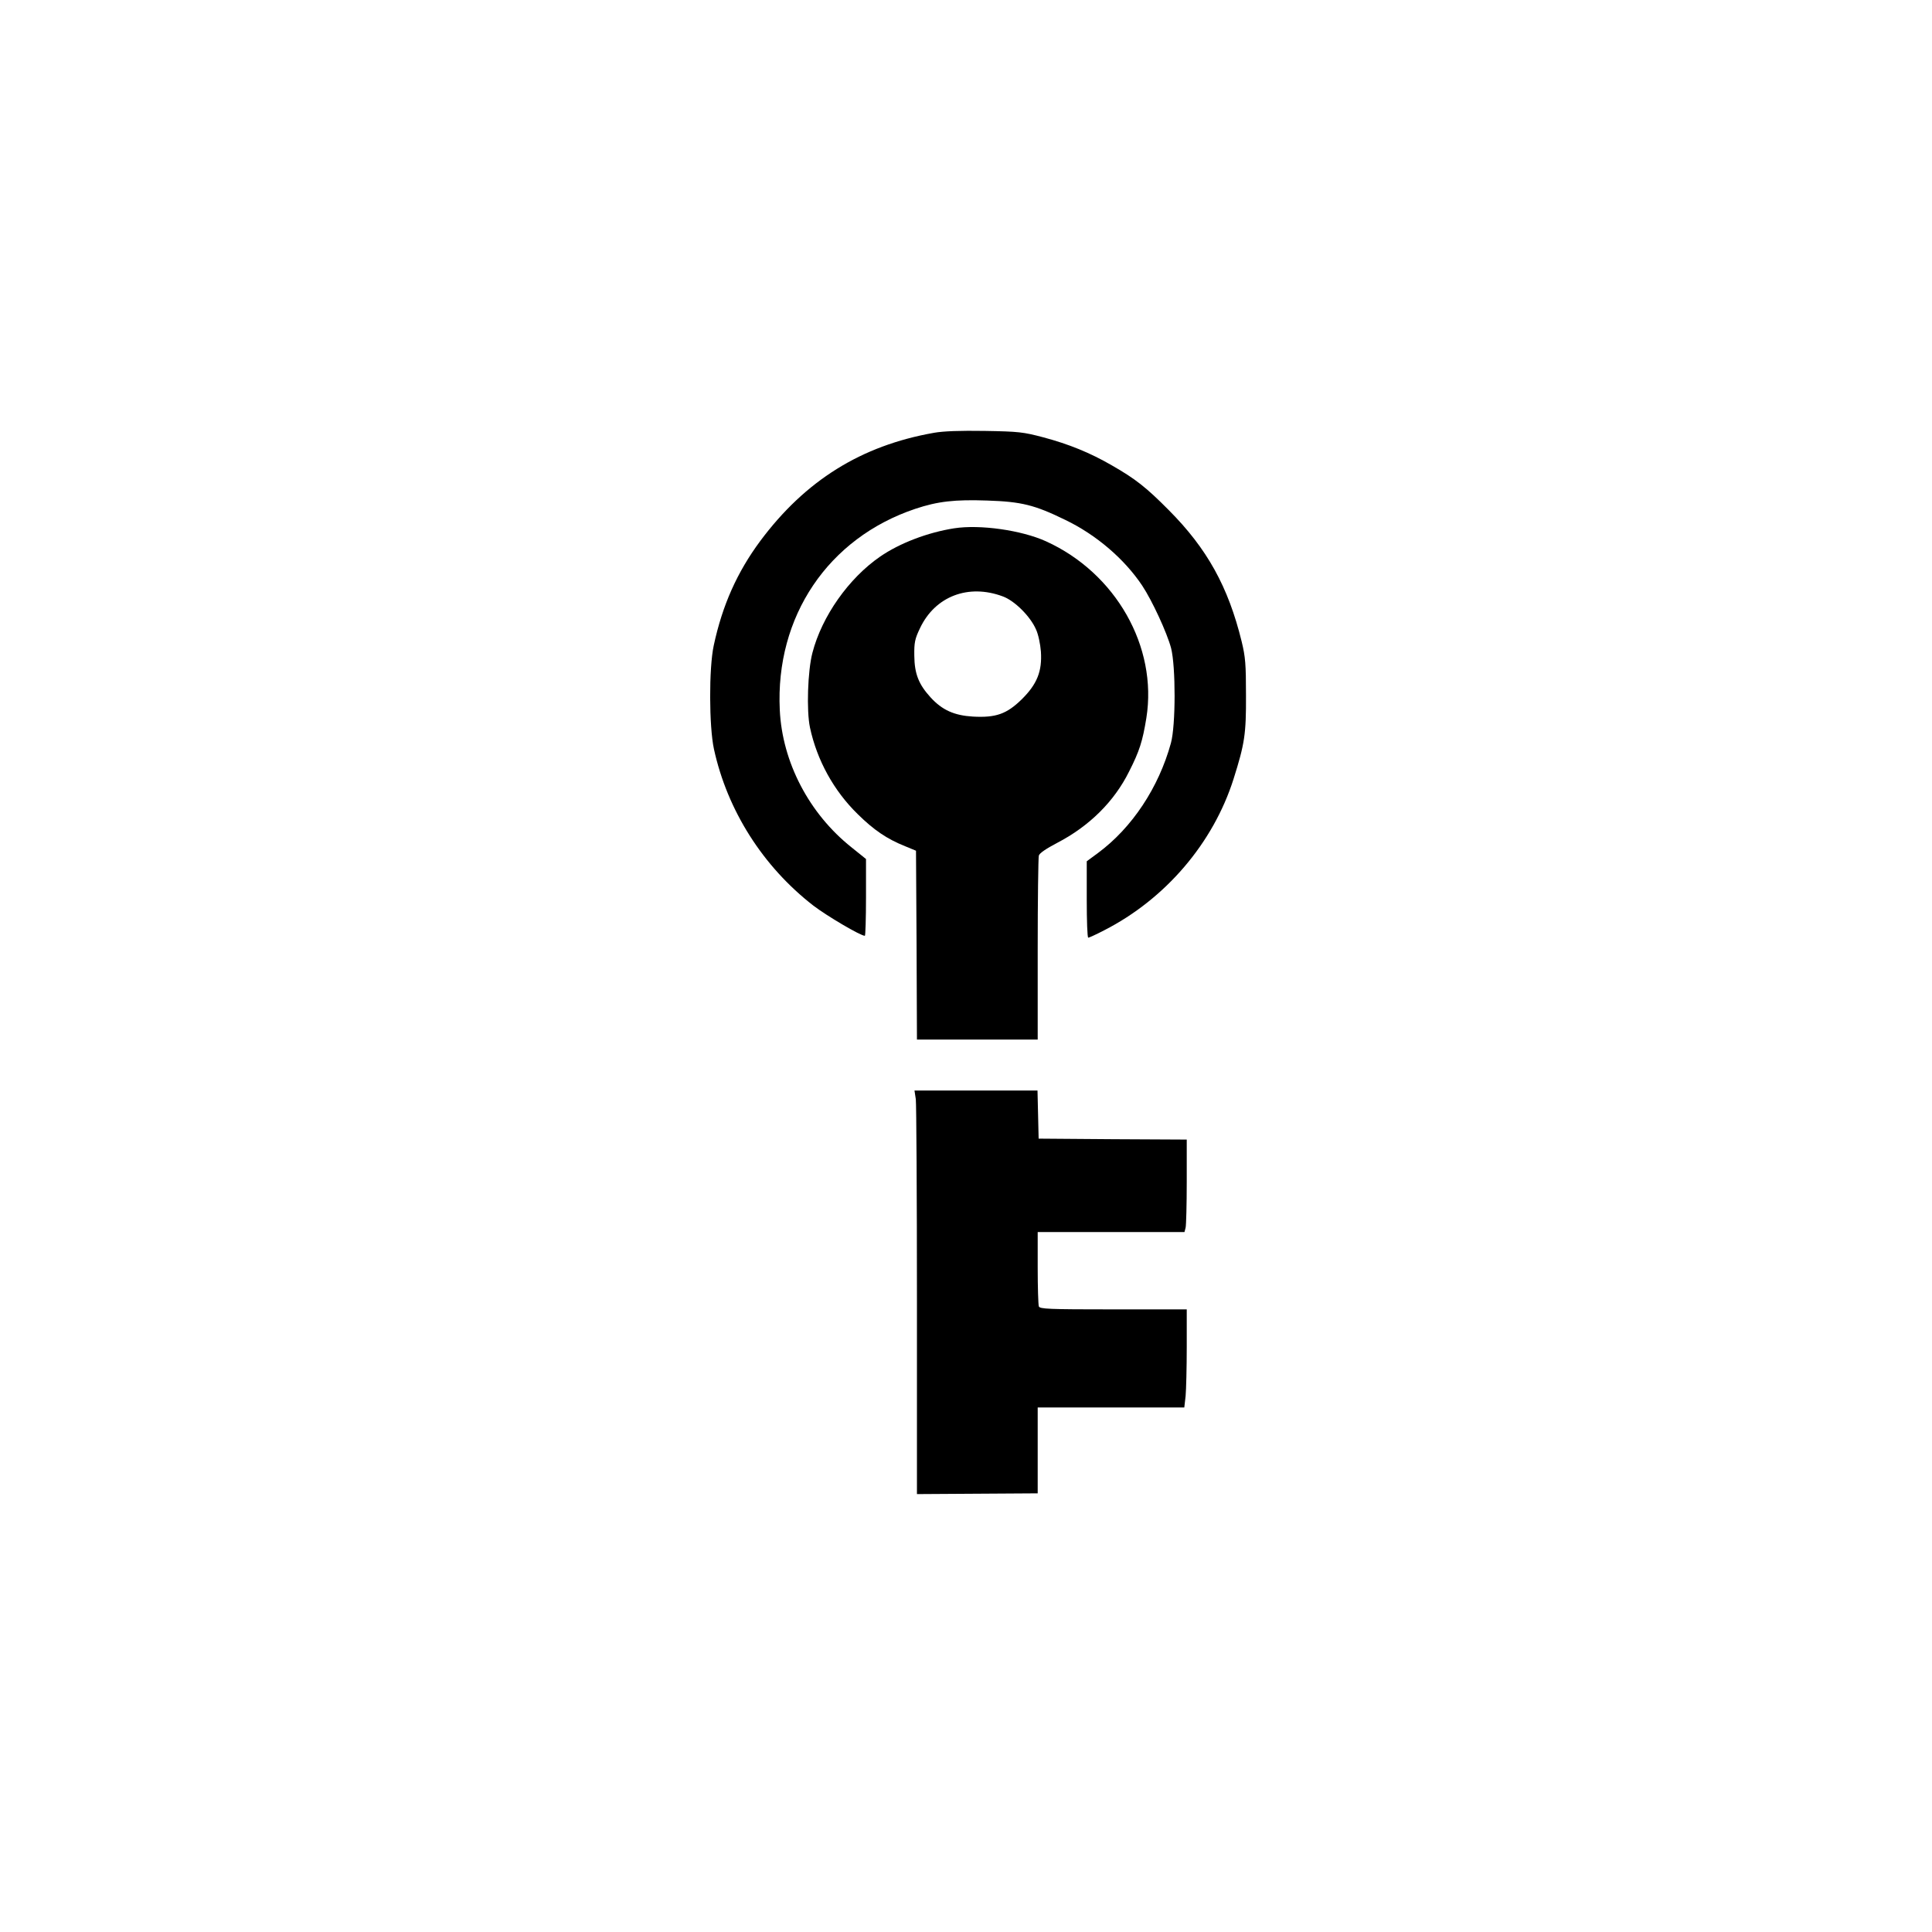
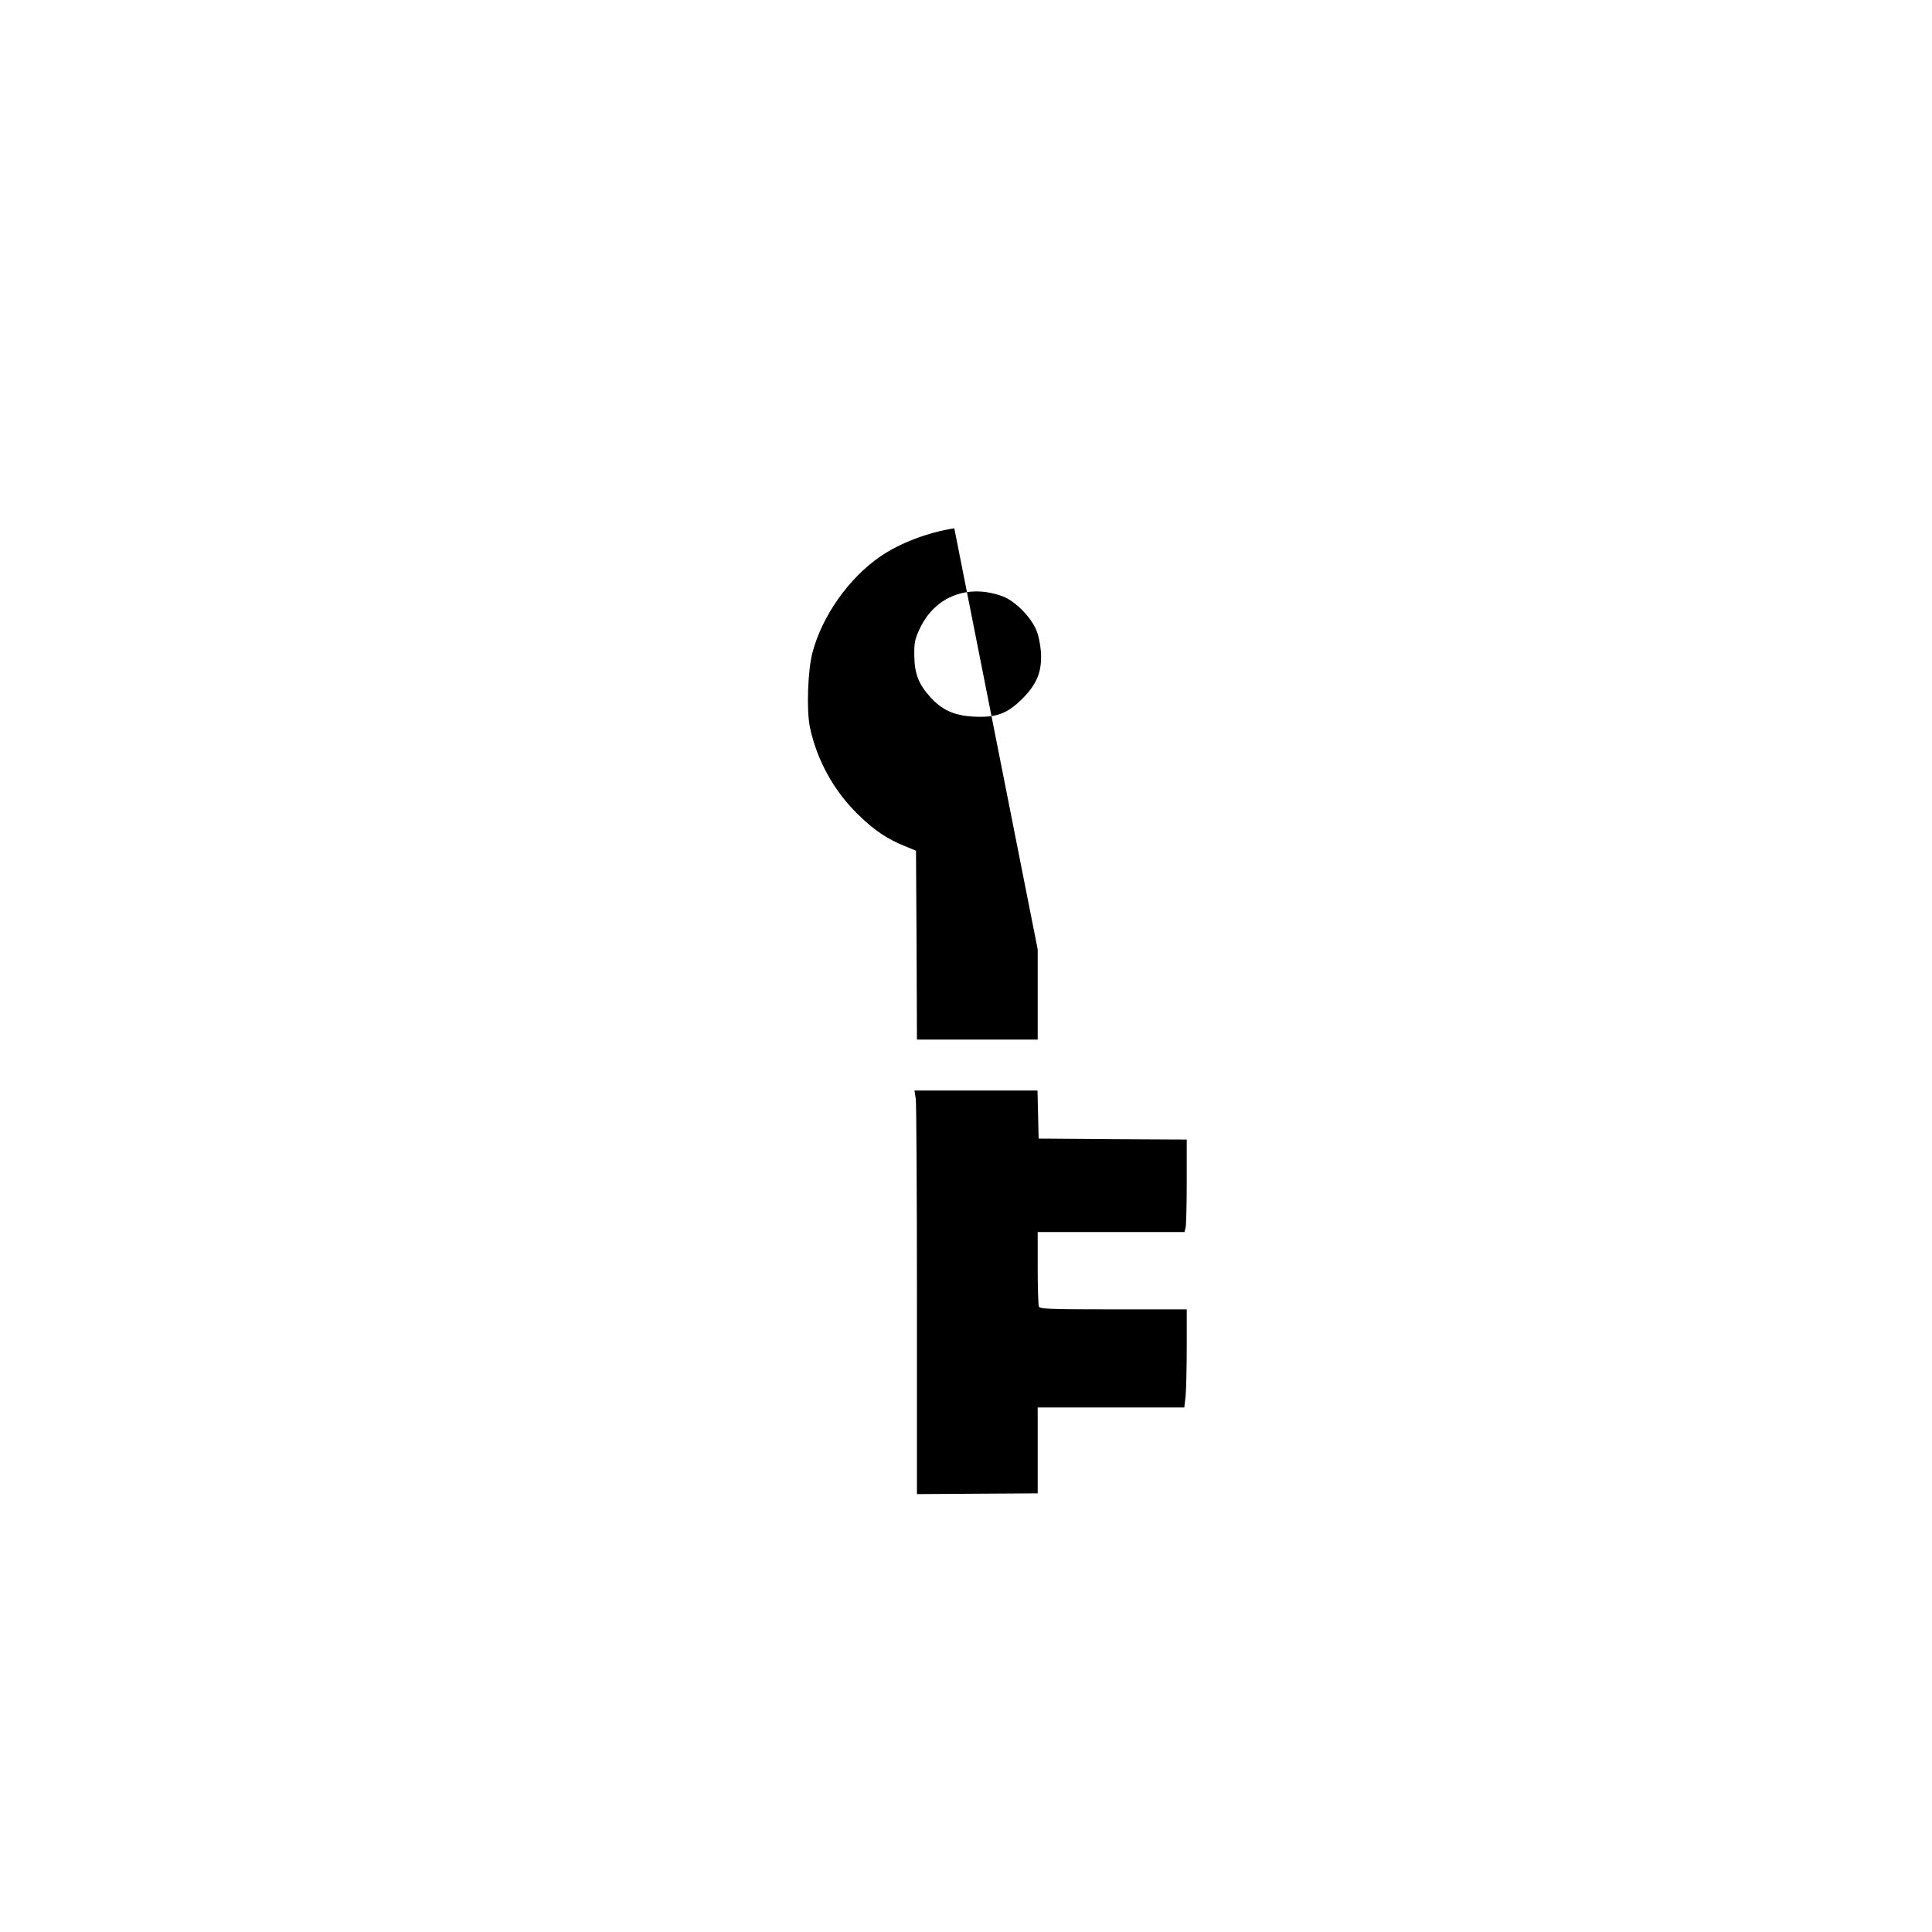
<svg xmlns="http://www.w3.org/2000/svg" version="1.0" width="1024pt" height="1024pt" viewBox="0 0 1024 1024" preserveAspectRatio="xMidYMid meet">
  <g transform="translate(0,1024) scale(0.1,-0.1)" fill="#000000" stroke="none">
-     <path d="M4950 7946 c-386 -68 -682 -253 -921 -574 -122 -165 -200 -339 -246 -553 -26 -120 -25 -429 1 -549 71 -326 260 -623 527 -830 72 -55 250 -160 273 -160 3 0 6 92 6 204 l0 203 -77 62 c-224 178 -367 451 -380 728 -24 495 256 911 718 1066 119 40 211 50 381 44 182 -6 251 -23 413 -102 165 -79 315 -208 409 -349 53 -80 131 -249 153 -331 25 -98 25 -410 -1 -504 -65 -236 -206 -448 -385 -581 l-61 -45 0 -202 c0 -112 3 -203 8 -203 4 0 42 17 84 39 325 166 578 462 686 802 59 187 67 238 66 444 0 164 -3 203 -23 285 -71 290 -183 492 -386 696 -120 121 -177 166 -303 238 -114 66 -227 112 -362 148 -106 28 -130 31 -310 34 -132 2 -219 -1 -270 -10z" />
-     <path d="M5058 7440 c-141 -22 -290 -79 -393 -150 -167 -115 -309 -317 -359 -510 -25 -95 -32 -307 -13 -396 37 -173 126 -335 253 -459 86 -85 156 -132 251 -170 l58 -24 3 -500 2 -501 320 0 320 0 0 478 c0 262 3 486 6 497 3 13 39 37 98 68 169 88 301 218 380 377 55 108 72 161 92 285 60 377 -162 768 -532 936 -130 59 -350 90 -486 69z m257 -361 c63 -23 146 -106 176 -175 12 -25 23 -78 26 -117 7 -105 -20 -173 -102 -254 -79 -77 -136 -98 -259 -91 -98 6 -162 34 -224 102 -63 69 -85 125 -86 221 -1 69 3 89 30 145 80 170 257 237 439 169z" />
+     <path d="M5058 7440 c-141 -22 -290 -79 -393 -150 -167 -115 -309 -317 -359 -510 -25 -95 -32 -307 -13 -396 37 -173 126 -335 253 -459 86 -85 156 -132 251 -170 l58 -24 3 -500 2 -501 320 0 320 0 0 478 z m257 -361 c63 -23 146 -106 176 -175 12 -25 23 -78 26 -117 7 -105 -20 -173 -102 -254 -79 -77 -136 -98 -259 -91 -98 6 -162 34 -224 102 -63 69 -85 125 -86 221 -1 69 3 89 30 145 80 170 257 237 439 169z" />
    <path d="M4854 4414 c3 -26 6 -507 6 -1070 l0 -1023 320 2 320 2 0 228 0 227 389 0 388 0 7 61 c3 34 6 151 6 260 l0 199 -389 0 c-345 0 -390 2 -395 16 -3 9 -6 101 -6 205 l0 189 389 0 389 0 6 23 c3 12 6 122 6 244 l0 223 -392 2 -393 3 -3 128 -3 127 -326 0 -326 0 7 -46z" />
  </g>
</svg>